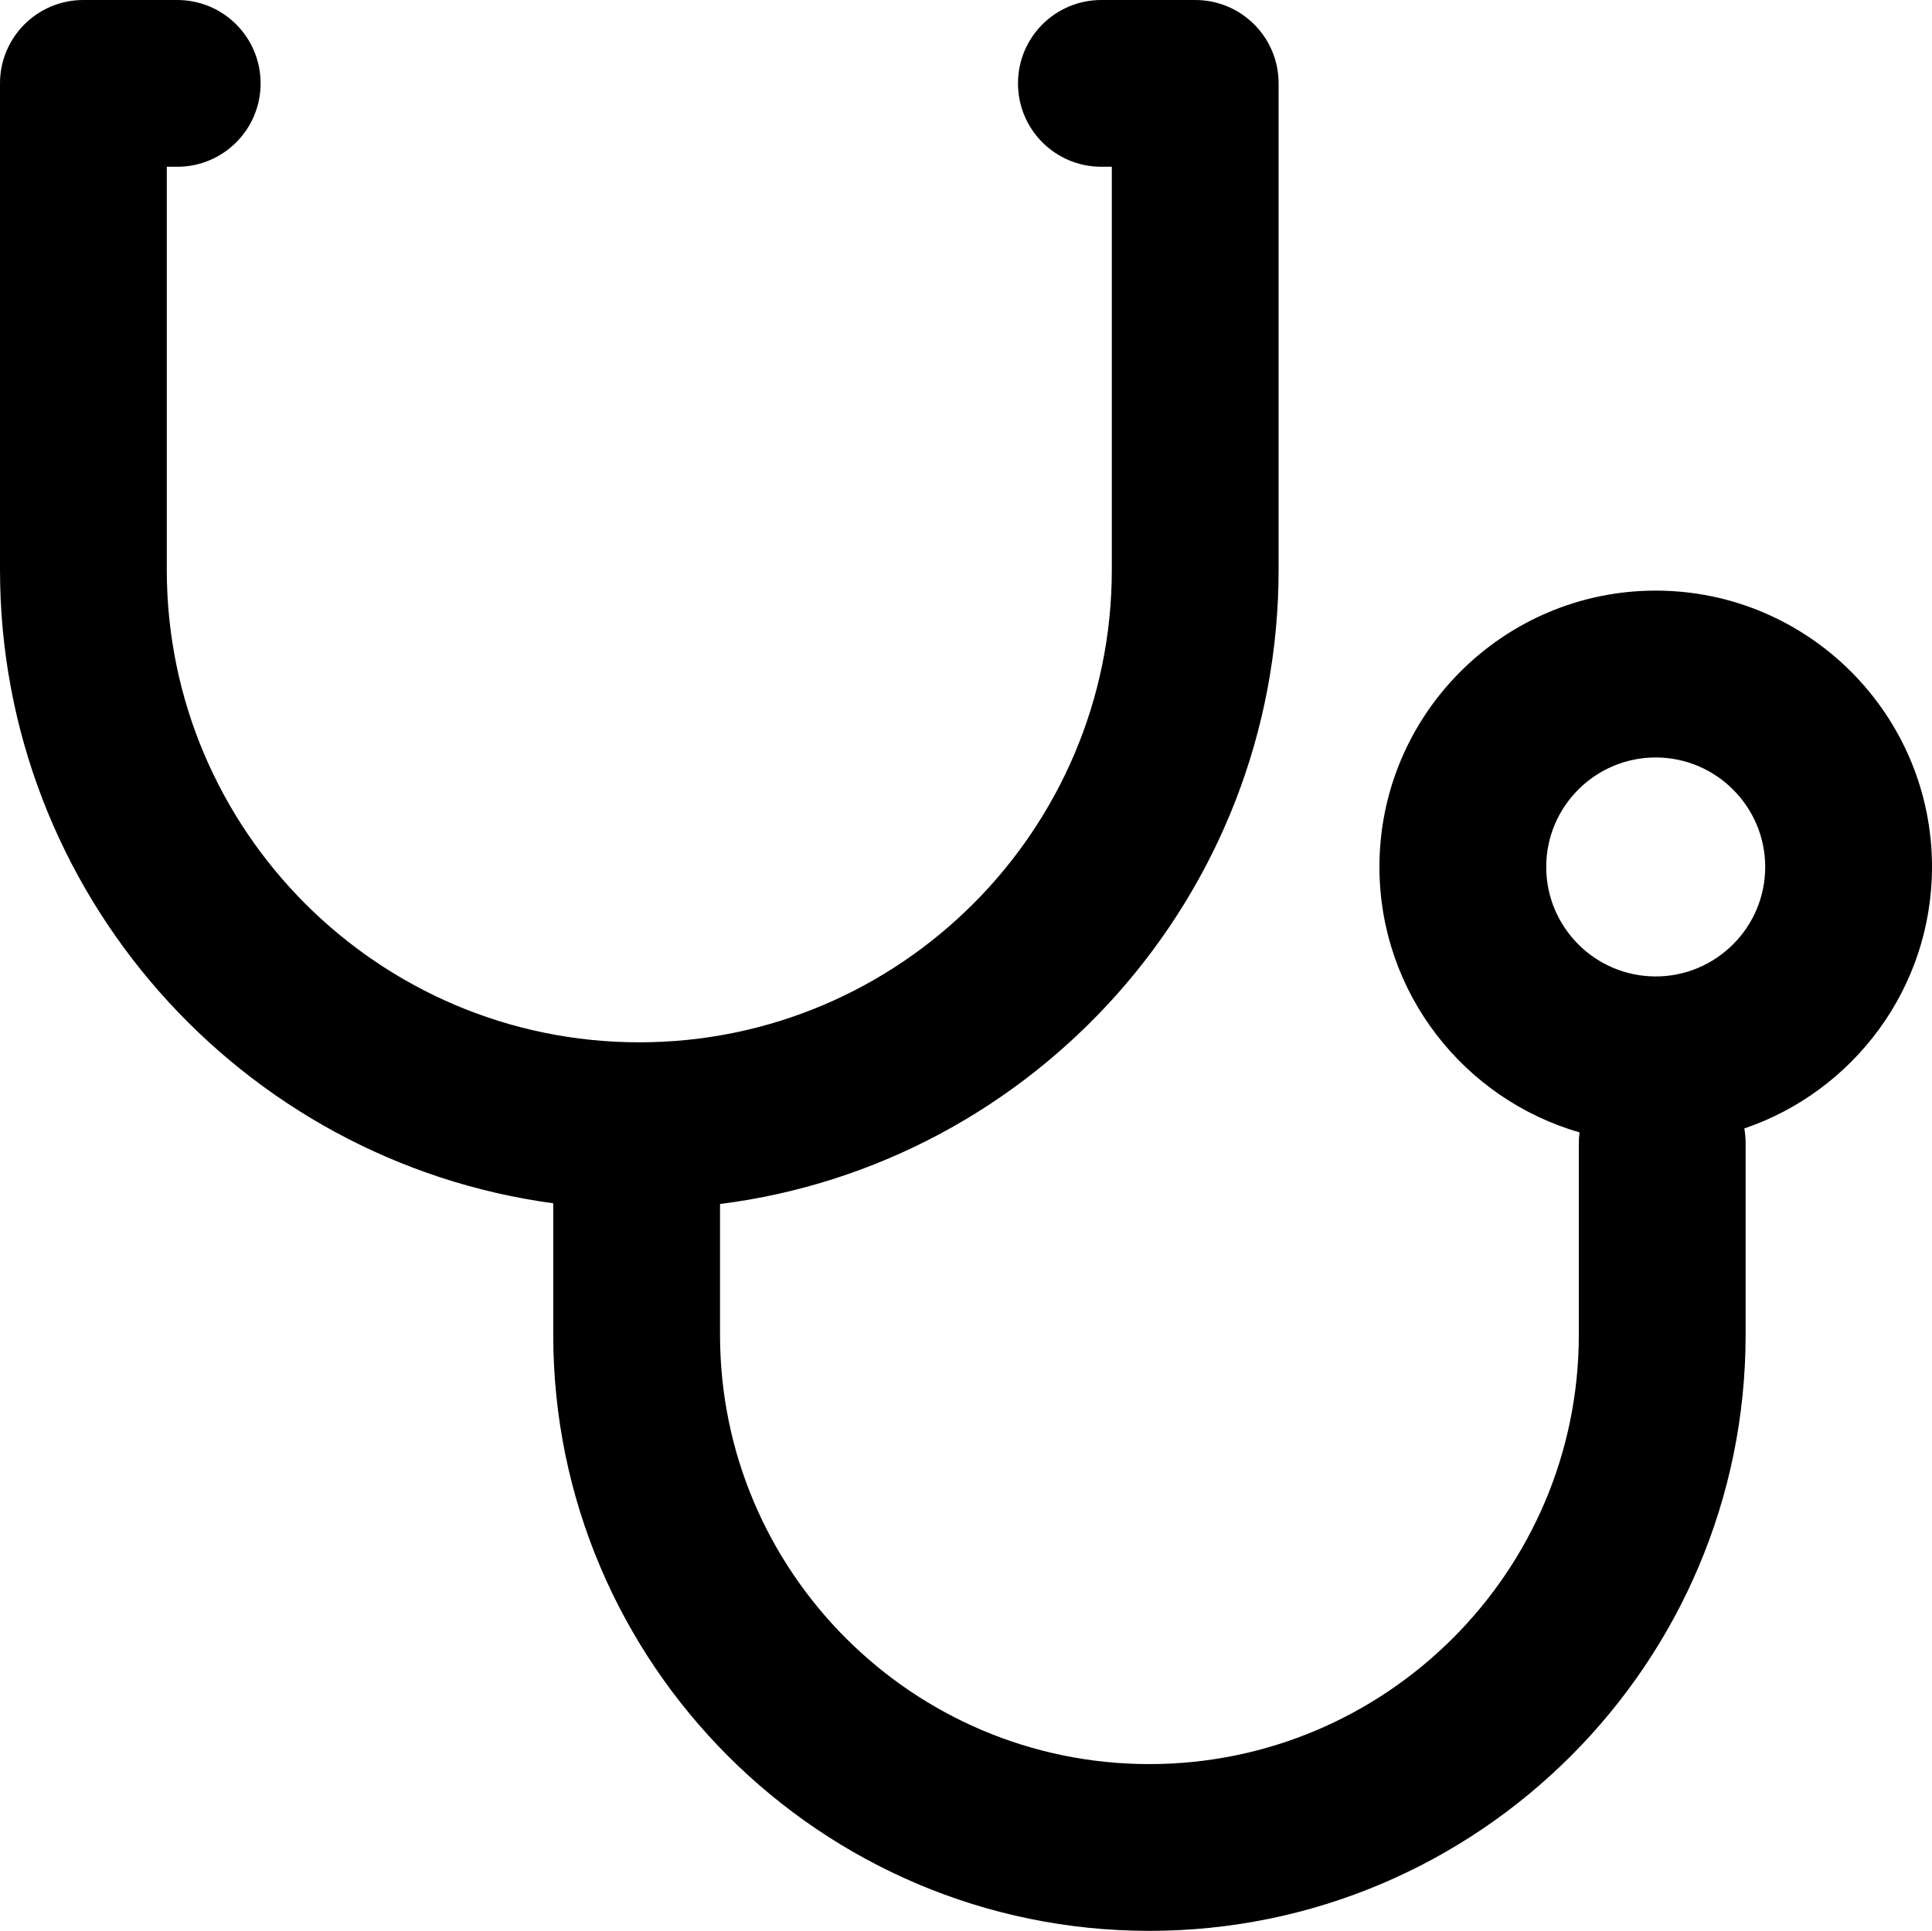
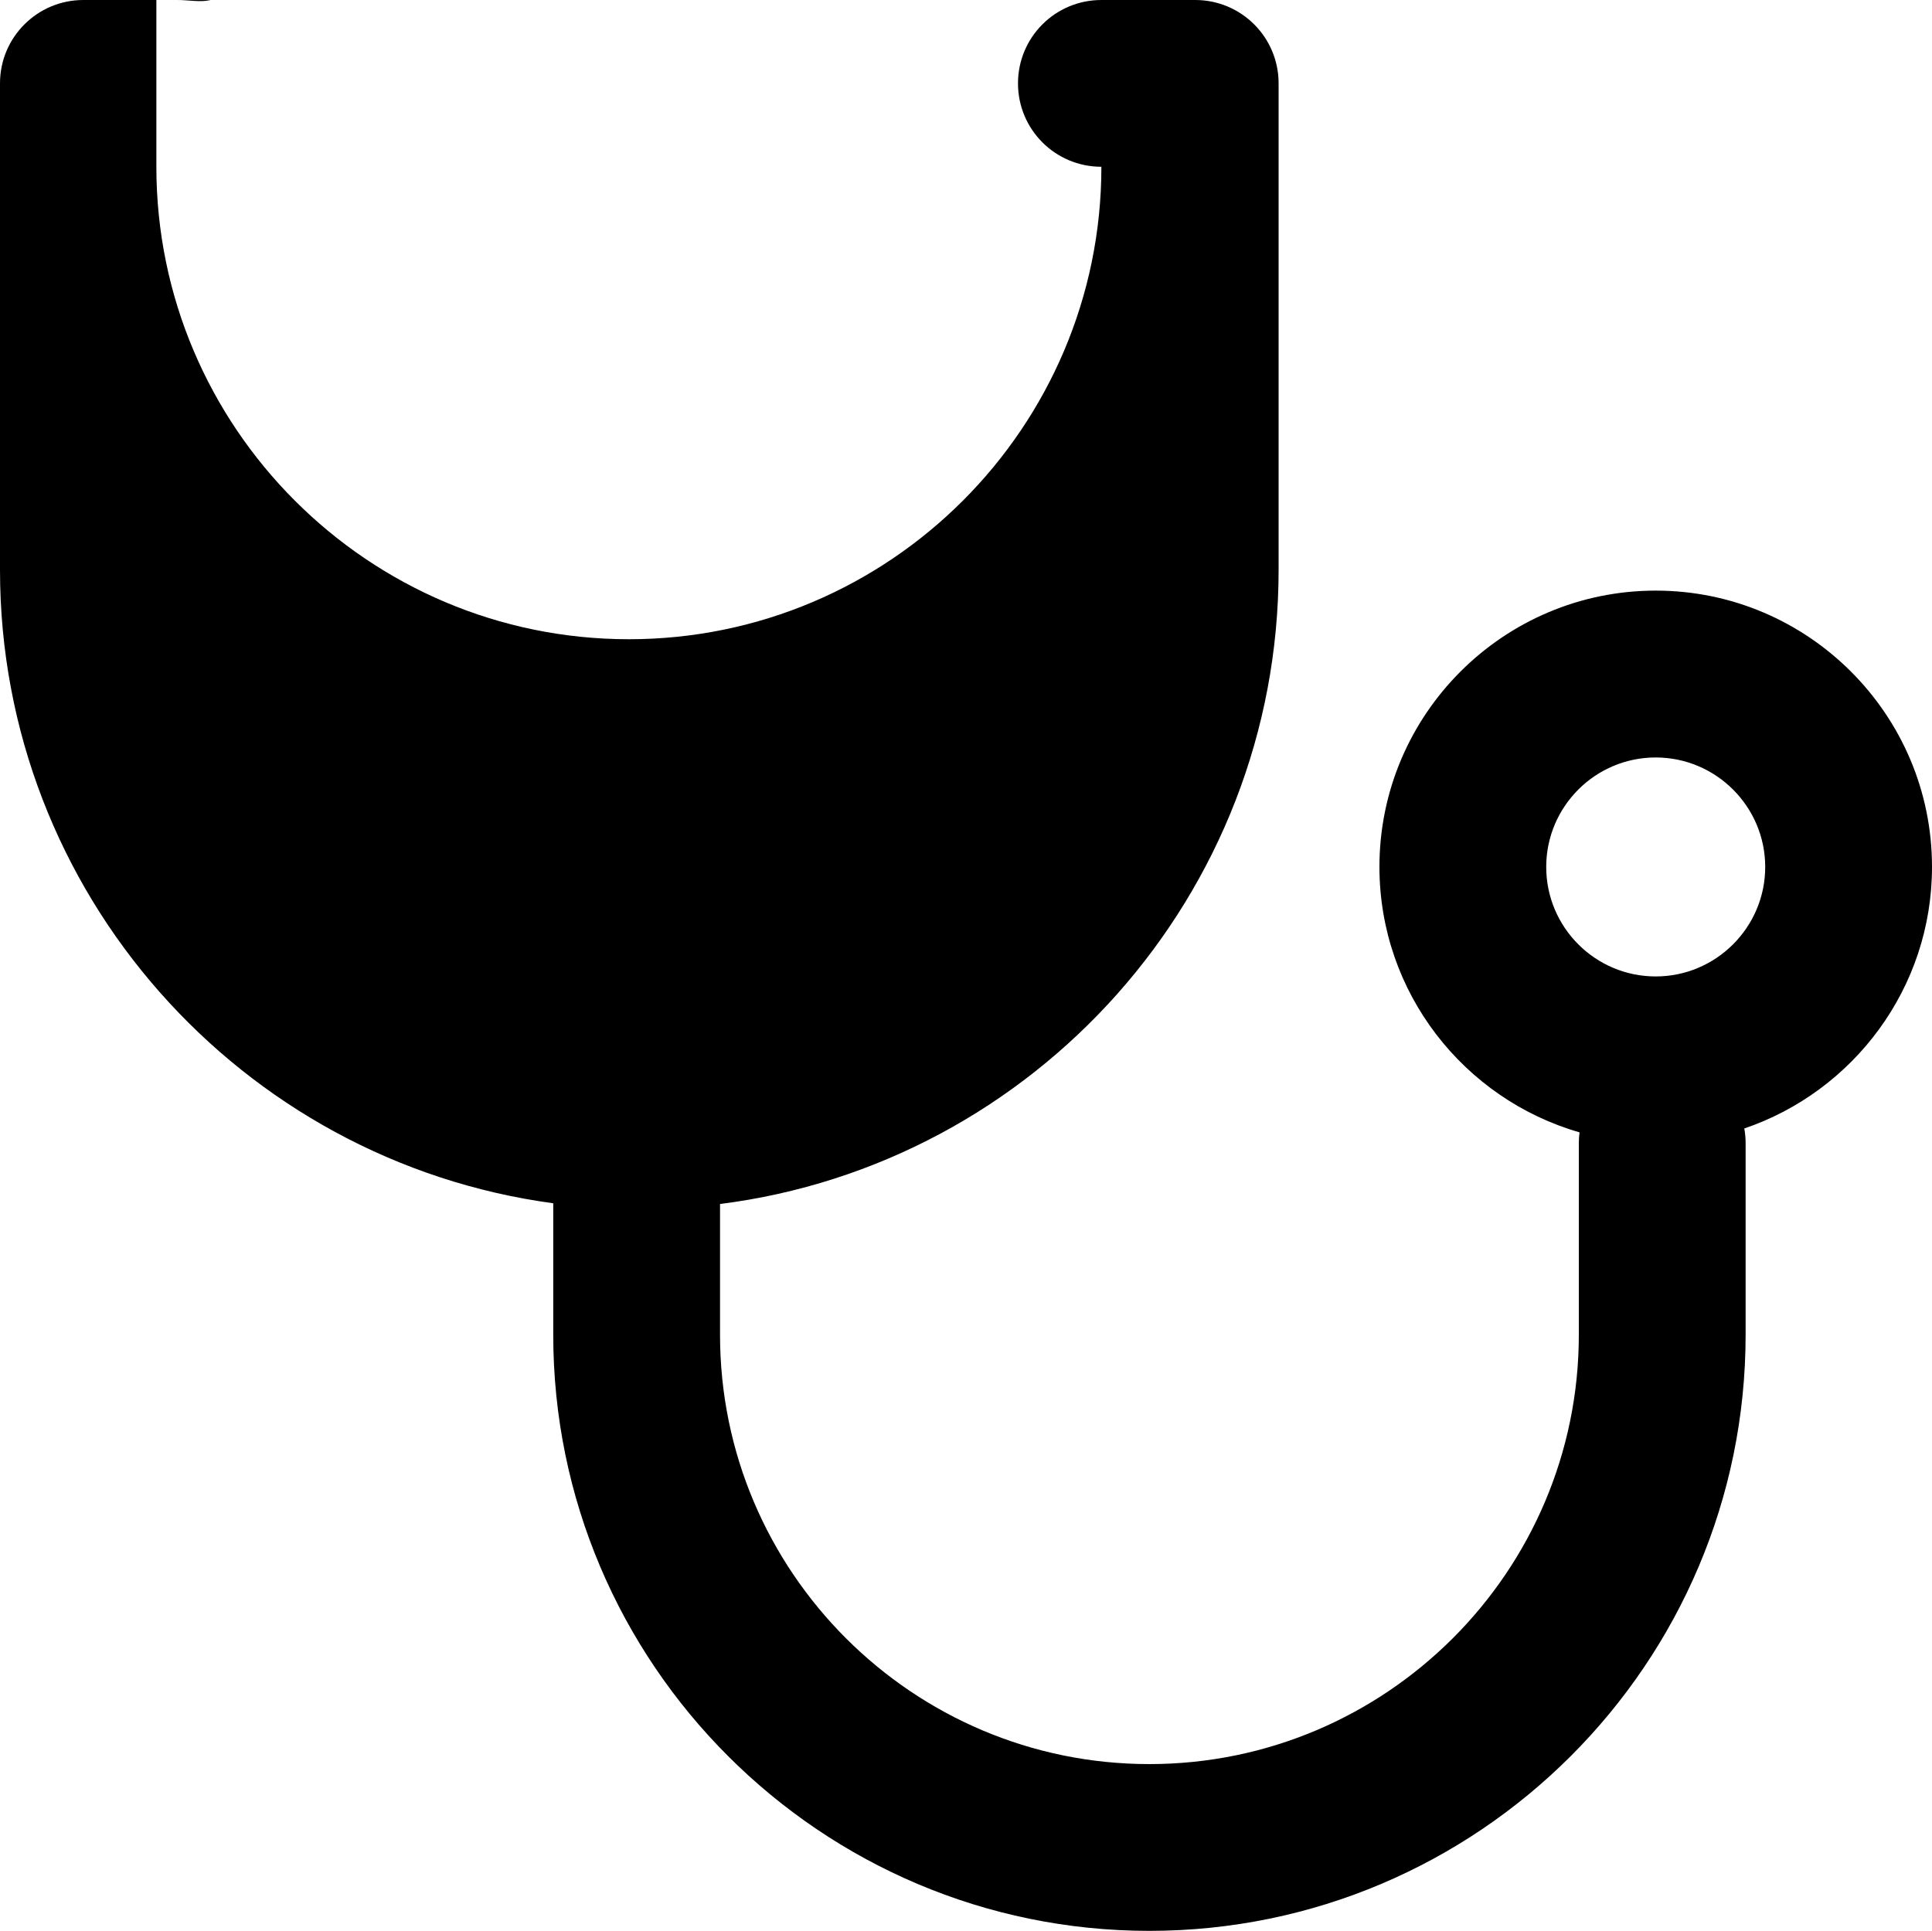
<svg xmlns="http://www.w3.org/2000/svg" version="1.1" x="0px" y="0px" viewBox="0 0 724.13 723.787" enable-background="new 0 0 2000 2000" xml:space="preserve">
-   <path style="" d="M 31.257,0 C 13.972,0 0,13.971 0,31.256 l 0,182.353 c 0,121.218 90.39,221.648 207.36,237.442 l 0,49.31 c 0,123.183 100.24,223.426 223.423,223.426 123.247,0 223.489,-100.243 223.489,-223.426 l 0,-71.86 c 0,-1.877 -0.174,-3.71 -0.49,-5.493 40.846,-13.876 70.348,-52.575 70.348,-98.062 0,-57.106 -46.447,-103.554 -103.554,-103.554 -57.106,0 -103.554,46.448 -103.554,103.554 0,47.199 31.762,87.088 75.003,99.519 -0.17,1.321 -0.269,2.666 -0.269,4.036 l 0,71.86 c 0,88.706 -72.234,160.913 -160.973,160.913 -88.738,0 -160.91,-72.175 -160.91,-160.913 l 0,-49.036 C 387.766,436.407 479.231,335.514 479.231,213.609 l 0,-182.353 C 479.231,13.971 465.259,0 447.974,0 L 412.81,0 c -17.285,0 -31.257,13.971 -31.257,31.256 0,17.285 13.972,31.257 31.257,31.257 l 3.907,0 0,151.096 c 0,97.647 -79.422,177.103 -177.1,177.103 -97.677,0 -177.103,-79.456 -177.103,-177.103 l 0,-151.096 3.909,0 c 17.285,0 31.254,-13.972 31.254,-31.257 C 97.677,13.971 83.708,0 66.423,0 L 31.257,0 Z m 589.319,283.939 c 22.6,0 41.04,18.411 41.04,41.04 0,22.63 -18.44,41.041 -41.04,41.041 -22.661,0 -41.04,-18.411 -41.04,-41.041 0,-22.629 18.379,-41.04 41.04,-41.04 z" fill="#000000" />
+   <path style="" d="M 31.257,0 C 13.972,0 0,13.971 0,31.256 l 0,182.353 c 0,121.218 90.39,221.648 207.36,237.442 l 0,49.31 c 0,123.183 100.24,223.426 223.423,223.426 123.247,0 223.489,-100.243 223.489,-223.426 l 0,-71.86 c 0,-1.877 -0.174,-3.71 -0.49,-5.493 40.846,-13.876 70.348,-52.575 70.348,-98.062 0,-57.106 -46.447,-103.554 -103.554,-103.554 -57.106,0 -103.554,46.448 -103.554,103.554 0,47.199 31.762,87.088 75.003,99.519 -0.17,1.321 -0.269,2.666 -0.269,4.036 l 0,71.86 c 0,88.706 -72.234,160.913 -160.973,160.913 -88.738,0 -160.91,-72.175 -160.91,-160.913 l 0,-49.036 C 387.766,436.407 479.231,335.514 479.231,213.609 l 0,-182.353 C 479.231,13.971 465.259,0 447.974,0 L 412.81,0 c -17.285,0 -31.257,13.971 -31.257,31.256 0,17.285 13.972,31.257 31.257,31.257 c 0,97.647 -79.422,177.103 -177.1,177.103 -97.677,0 -177.103,-79.456 -177.103,-177.103 l 0,-151.096 3.909,0 c 17.285,0 31.254,-13.972 31.254,-31.257 C 97.677,13.971 83.708,0 66.423,0 L 31.257,0 Z m 589.319,283.939 c 22.6,0 41.04,18.411 41.04,41.04 0,22.63 -18.44,41.041 -41.04,41.041 -22.661,0 -41.04,-18.411 -41.04,-41.041 0,-22.629 18.379,-41.04 41.04,-41.04 z" fill="#000000" />
</svg>